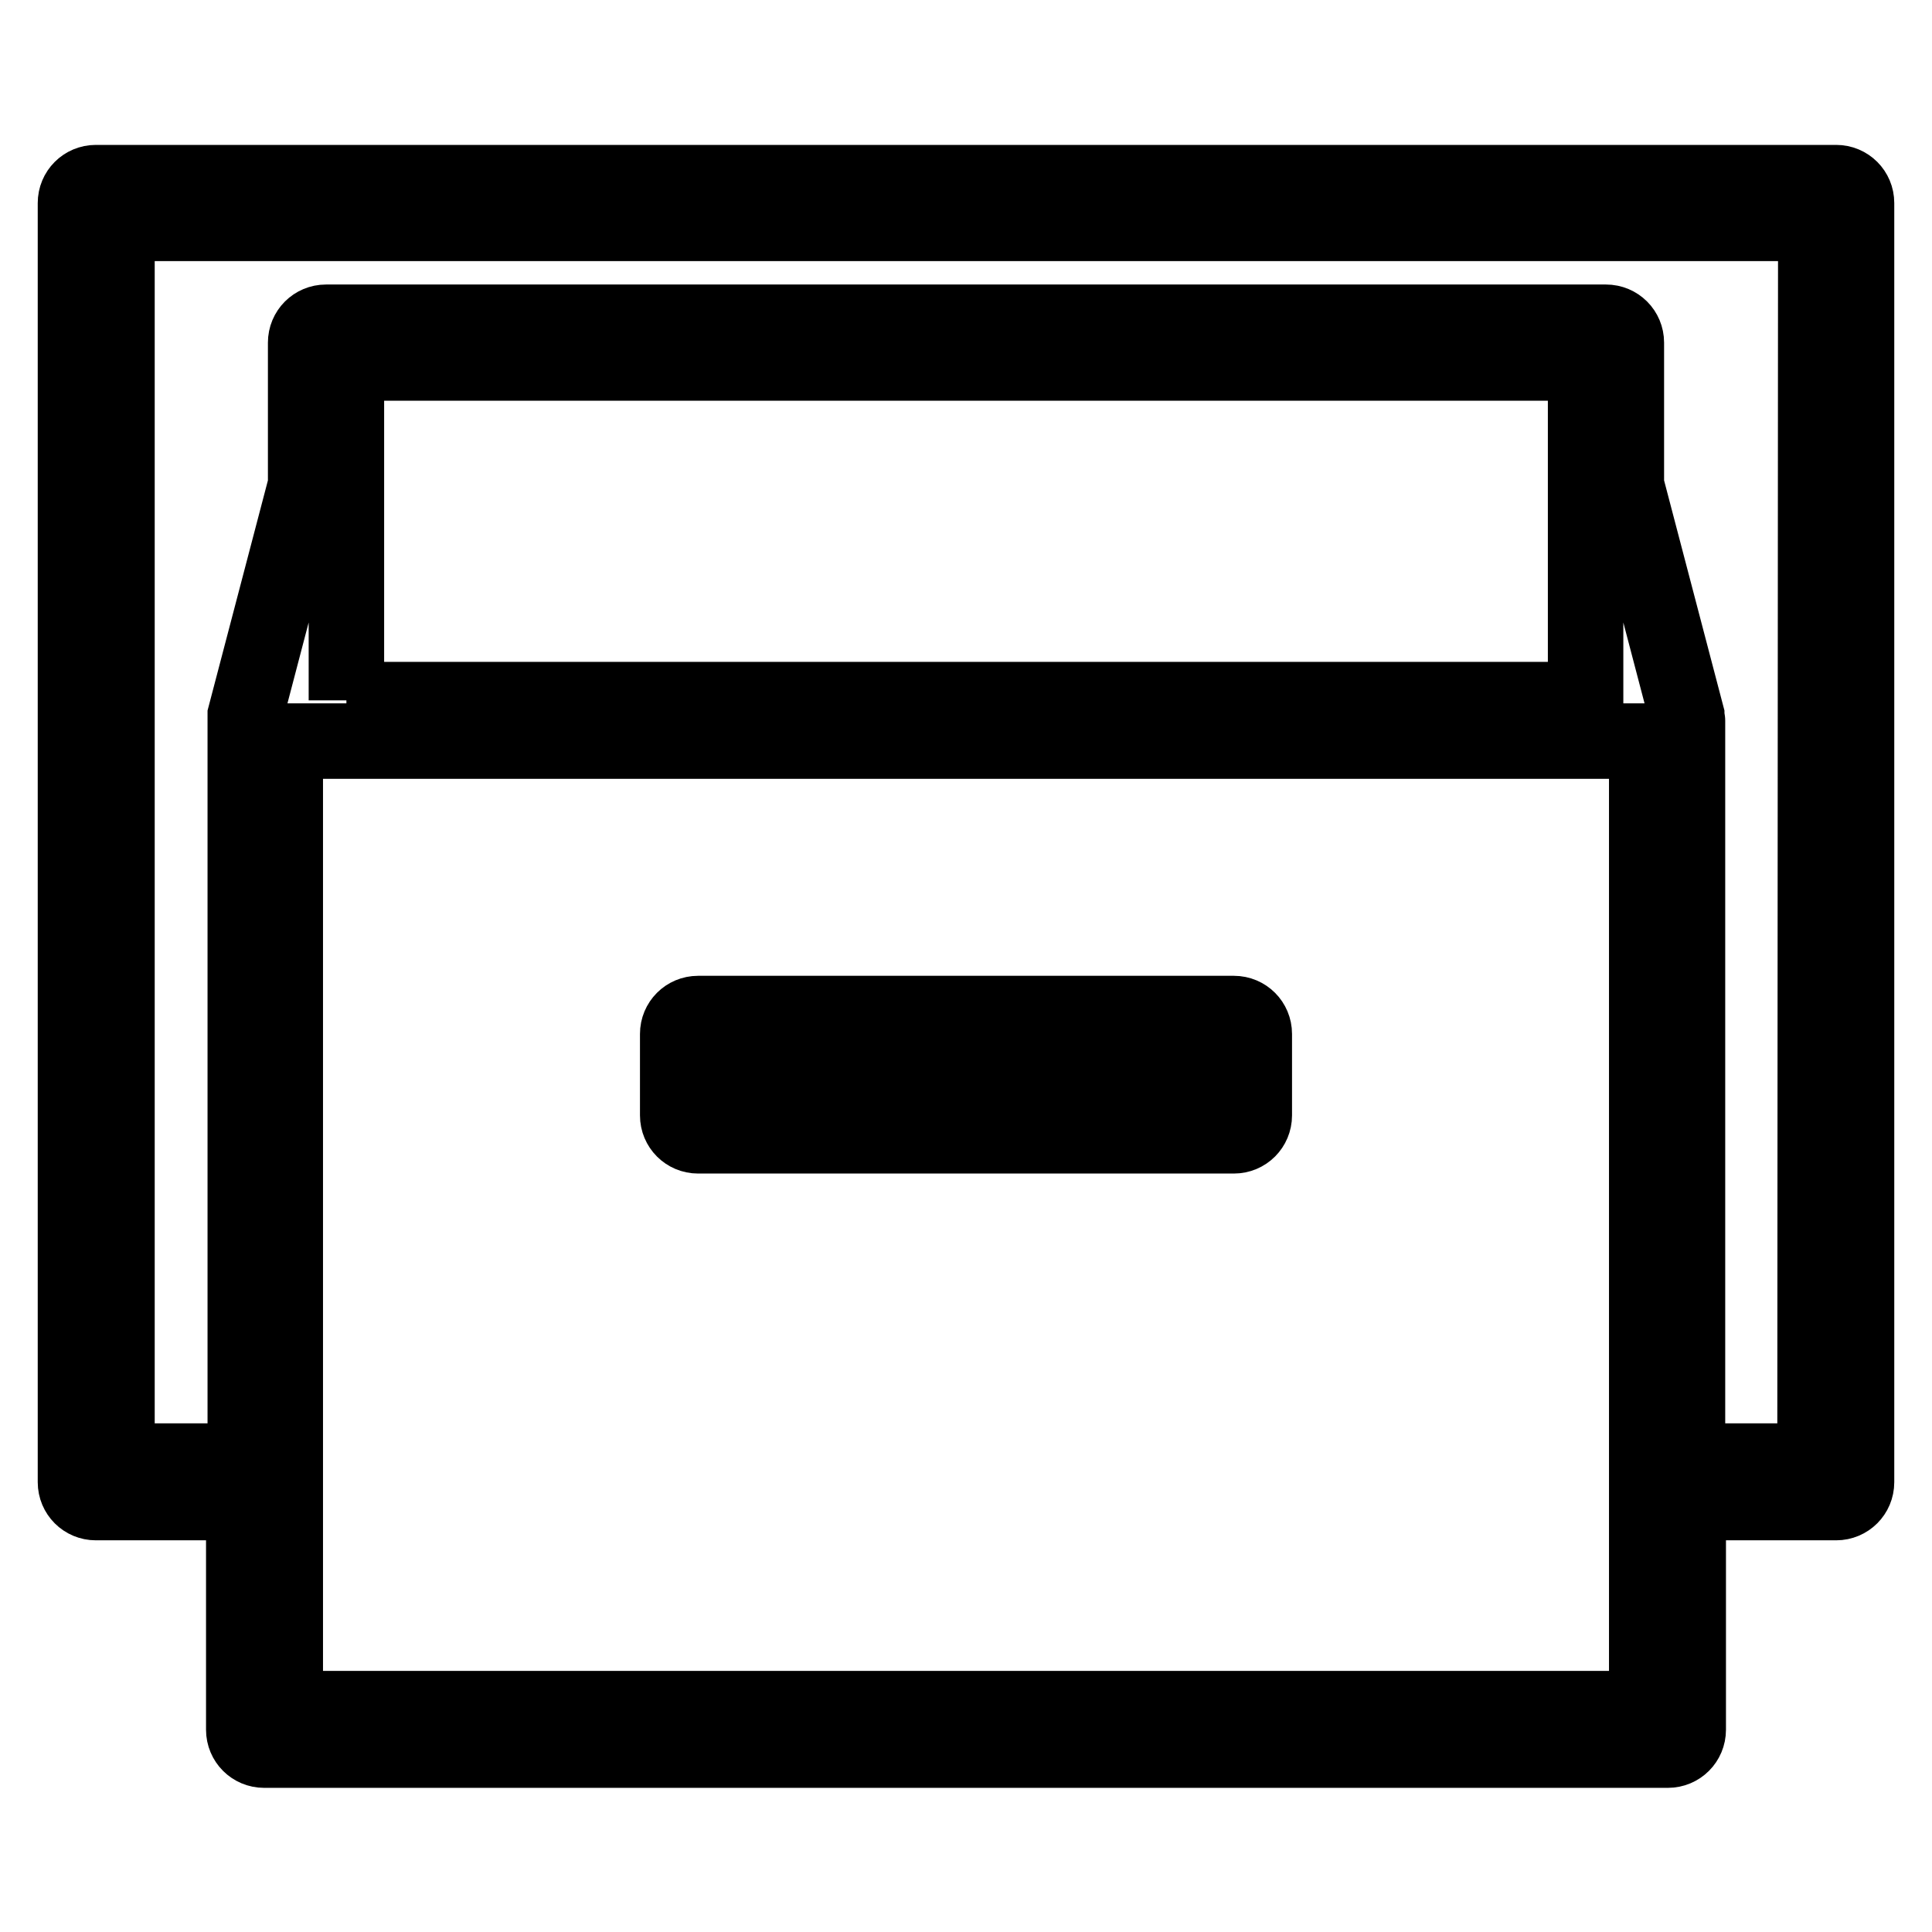
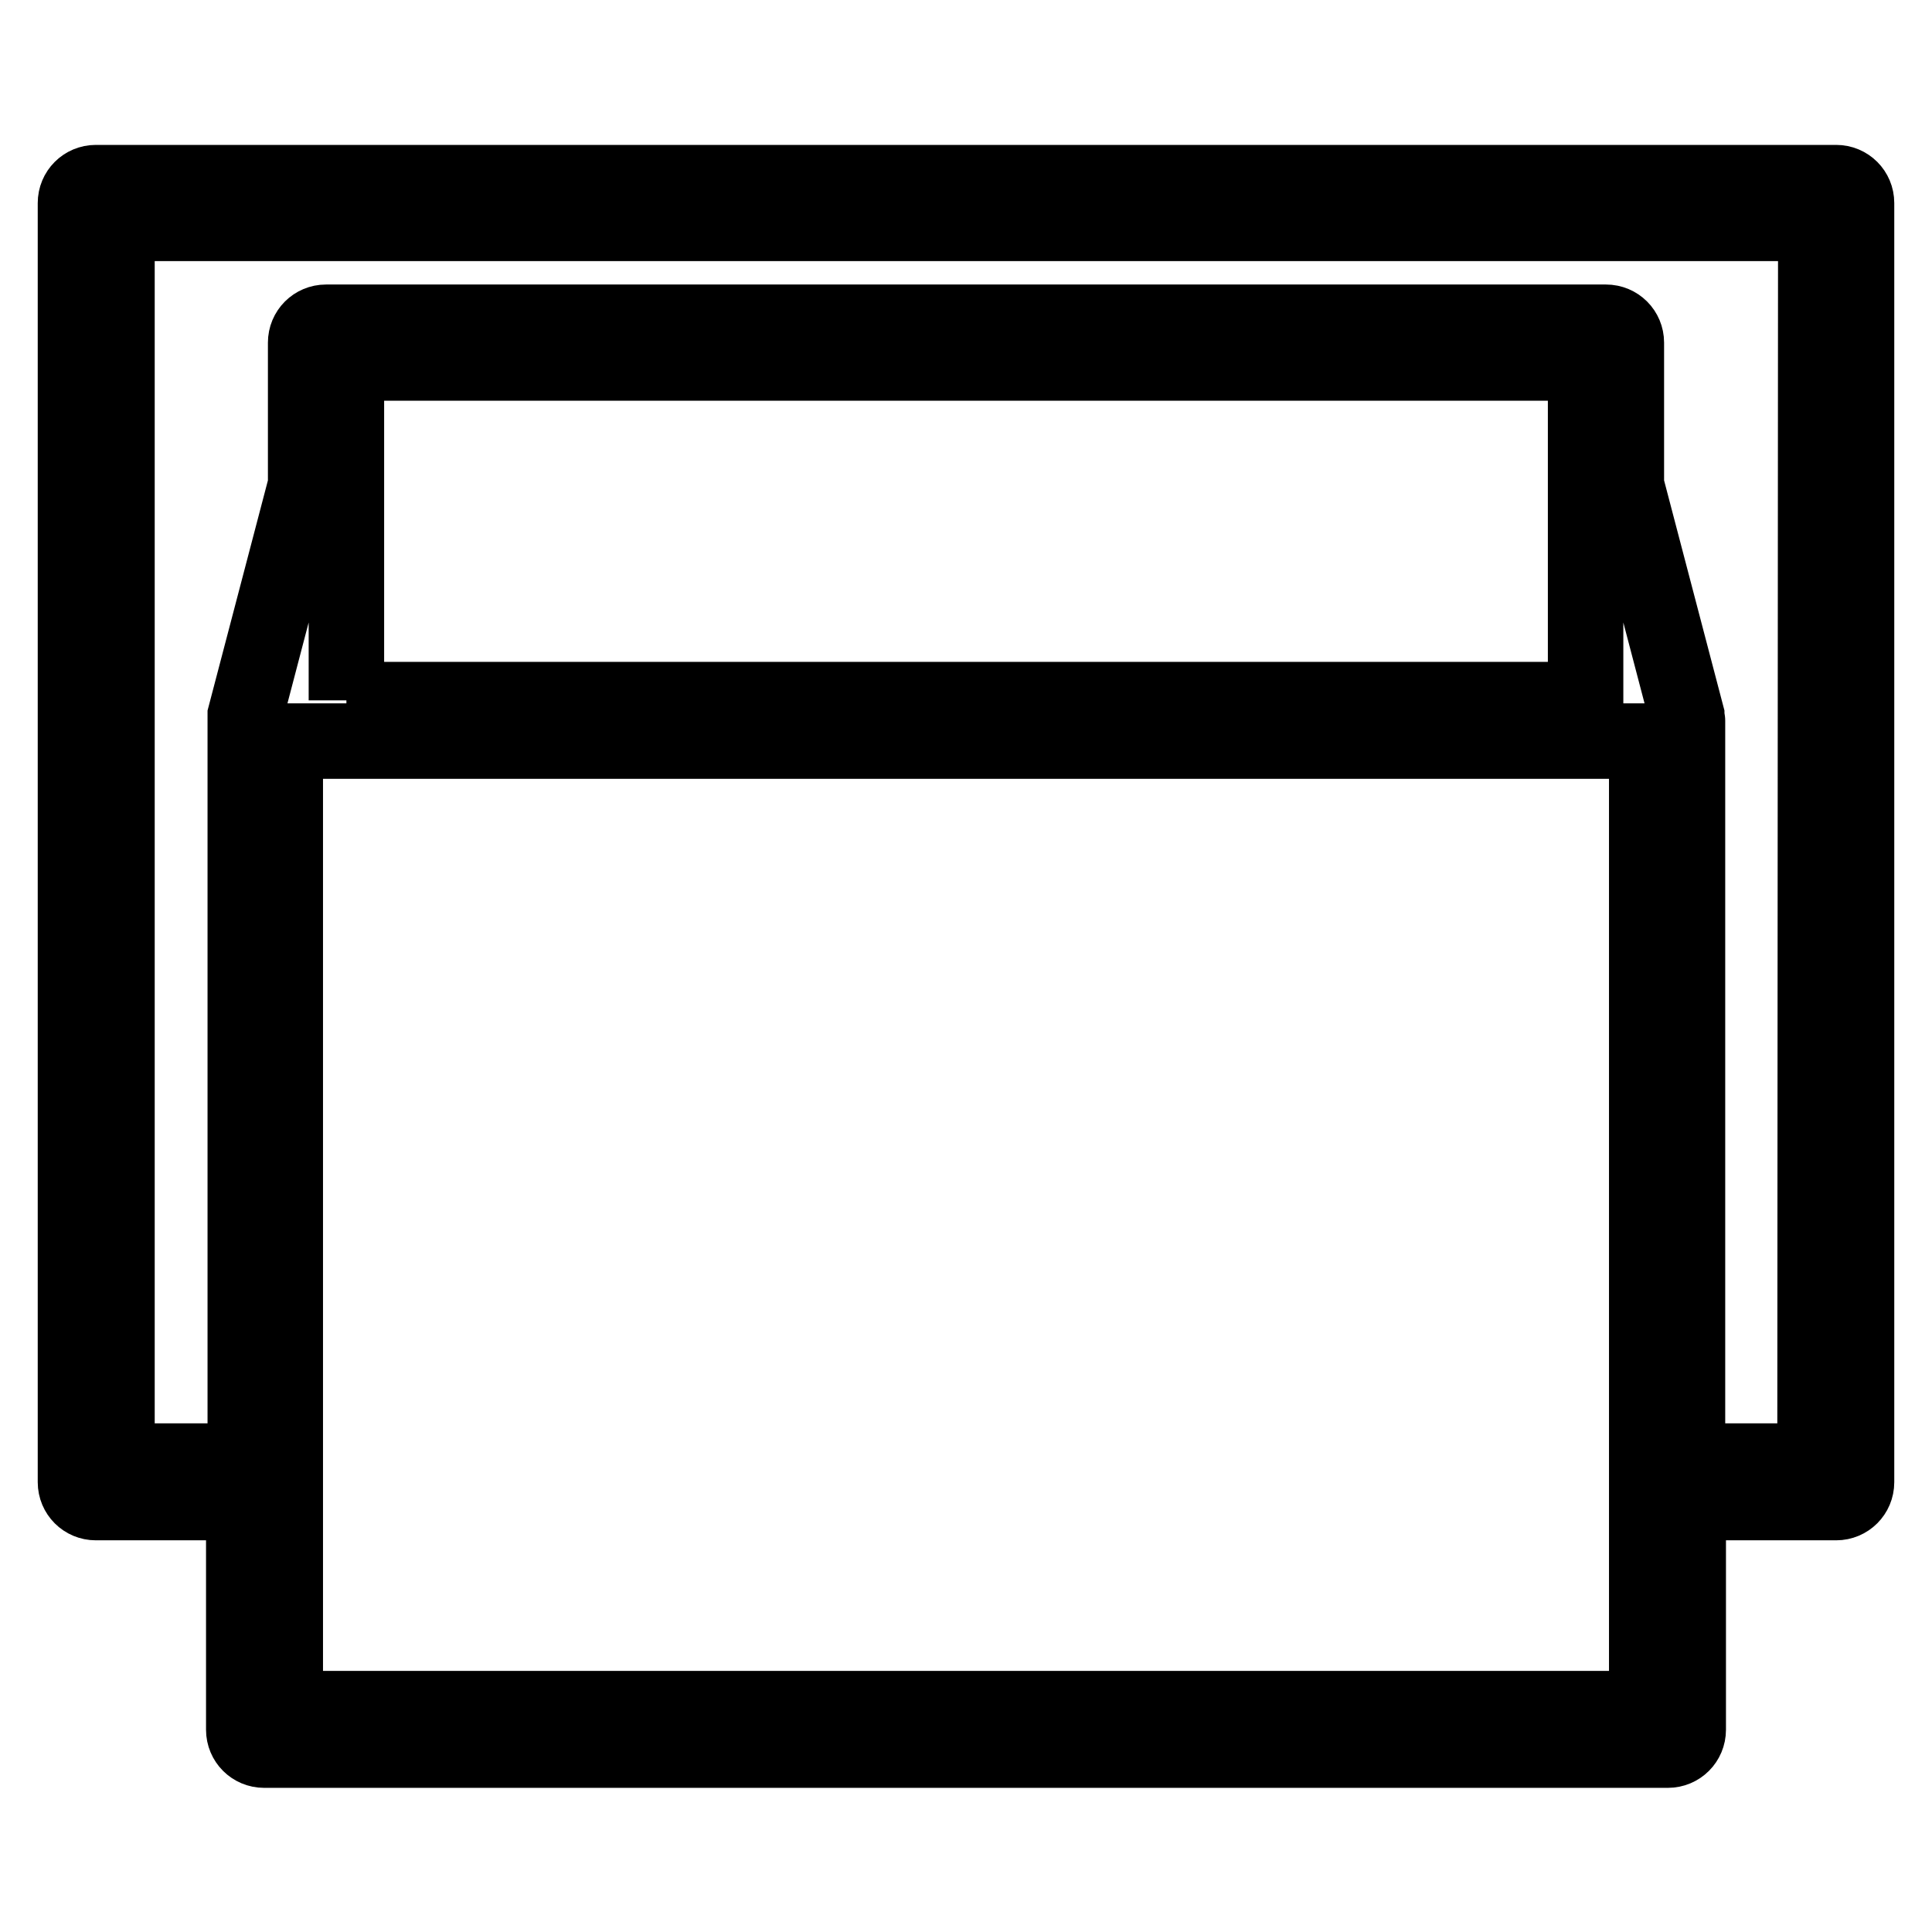
<svg xmlns="http://www.w3.org/2000/svg" version="1.1" x="0px" y="0px" viewBox="0 0 256 256" enable-background="new 0 0 256 256" xml:space="preserve">
  <g>
    <g>
      <g>
        <g>
-           <path stroke-width="10" fill-opacity="0" stroke="#000000" d="M92.5,150.5h71c1.5,0,2.7-1.2,2.7-2.7v-10.8c0-1.5-1.2-2.7-2.7-2.7h-71c-1.5,0-2.7,1.2-2.7,2.7v10.8C89.8,149.3,91,150.5,92.5,150.5z M95.2,139.6h65.6v5.4H95.2V139.6z" />
          <path stroke-width="10" fill-opacity="0" stroke="#000000" d="M243.3,24.2H12.7c-1.5,0-2.7,1.2-2.7,2.7v169.5c0,1.5,1.2,2.7,2.7,2.7h19.6v30.1c0,1.5,1.2,2.7,2.7,2.7H221c1.5,0,2.7-1.2,2.7-2.7v-30.1h19.6c1.5,0,2.7-1.2,2.7-2.7V26.9C246,25.4,244.8,24.2,243.3,24.2z M218.2,226.4H37.8V98.2h180.4L218.2,226.4L218.2,226.4z M45.9,92.8V48.1h164.2v44.6h-13.7h-5.5H64.7h-5.5H45.9z M240.5,193.6h-16.9V95.5c0-0.1,0-0.2-0.1-0.4c0-0.1,0-0.2,0-0.3l-8-30.5V45.4c0-1.5-1.2-2.7-2.7-2.7H43.2c-1.5,0-2.7,1.2-2.7,2.7v18.9l-8,30.5c0,0.1,0,0.2,0,0.4c0,0.1,0,0.2,0,0.3v98.1H15.5v-164h225.1L240.5,193.6L240.5,193.6z" />
        </g>
      </g>
      <g />
      <g />
      <g />
      <g />
      <g />
      <g />
      <g />
      <g />
      <g />
      <g />
      <g />
      <g />
      <g />
      <g />
      <g />
    </g>
  </g>
</svg>